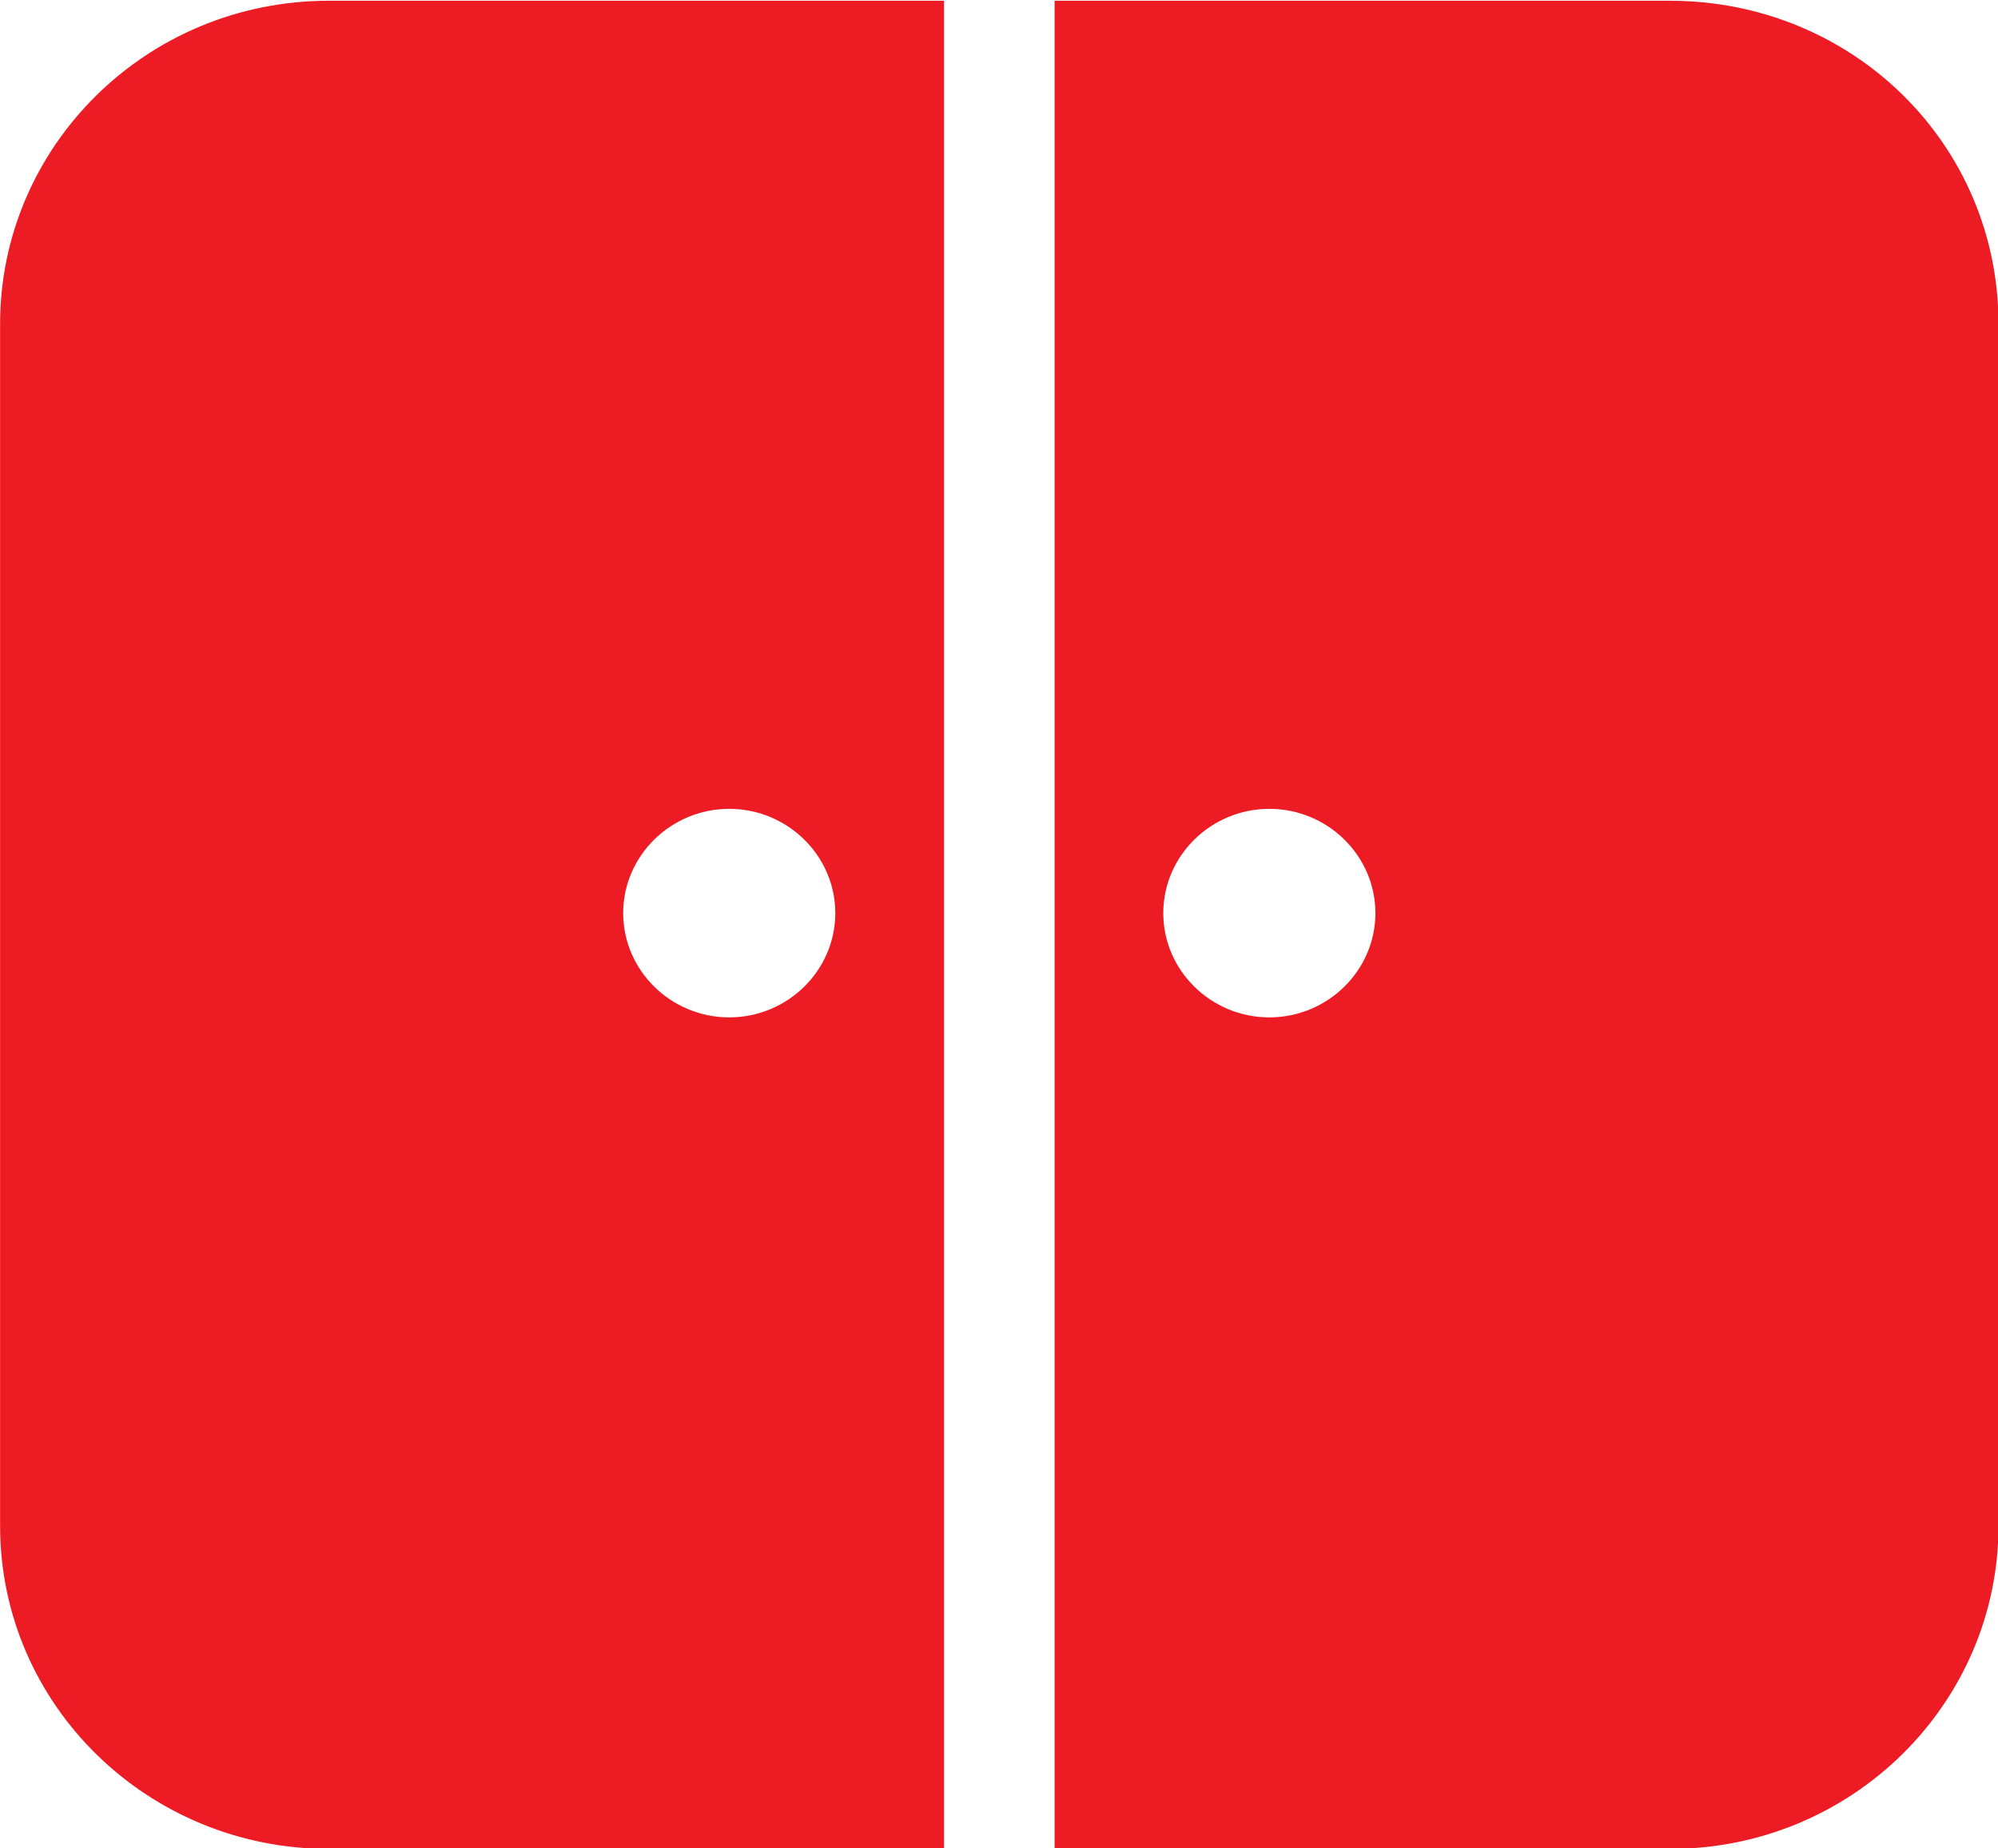
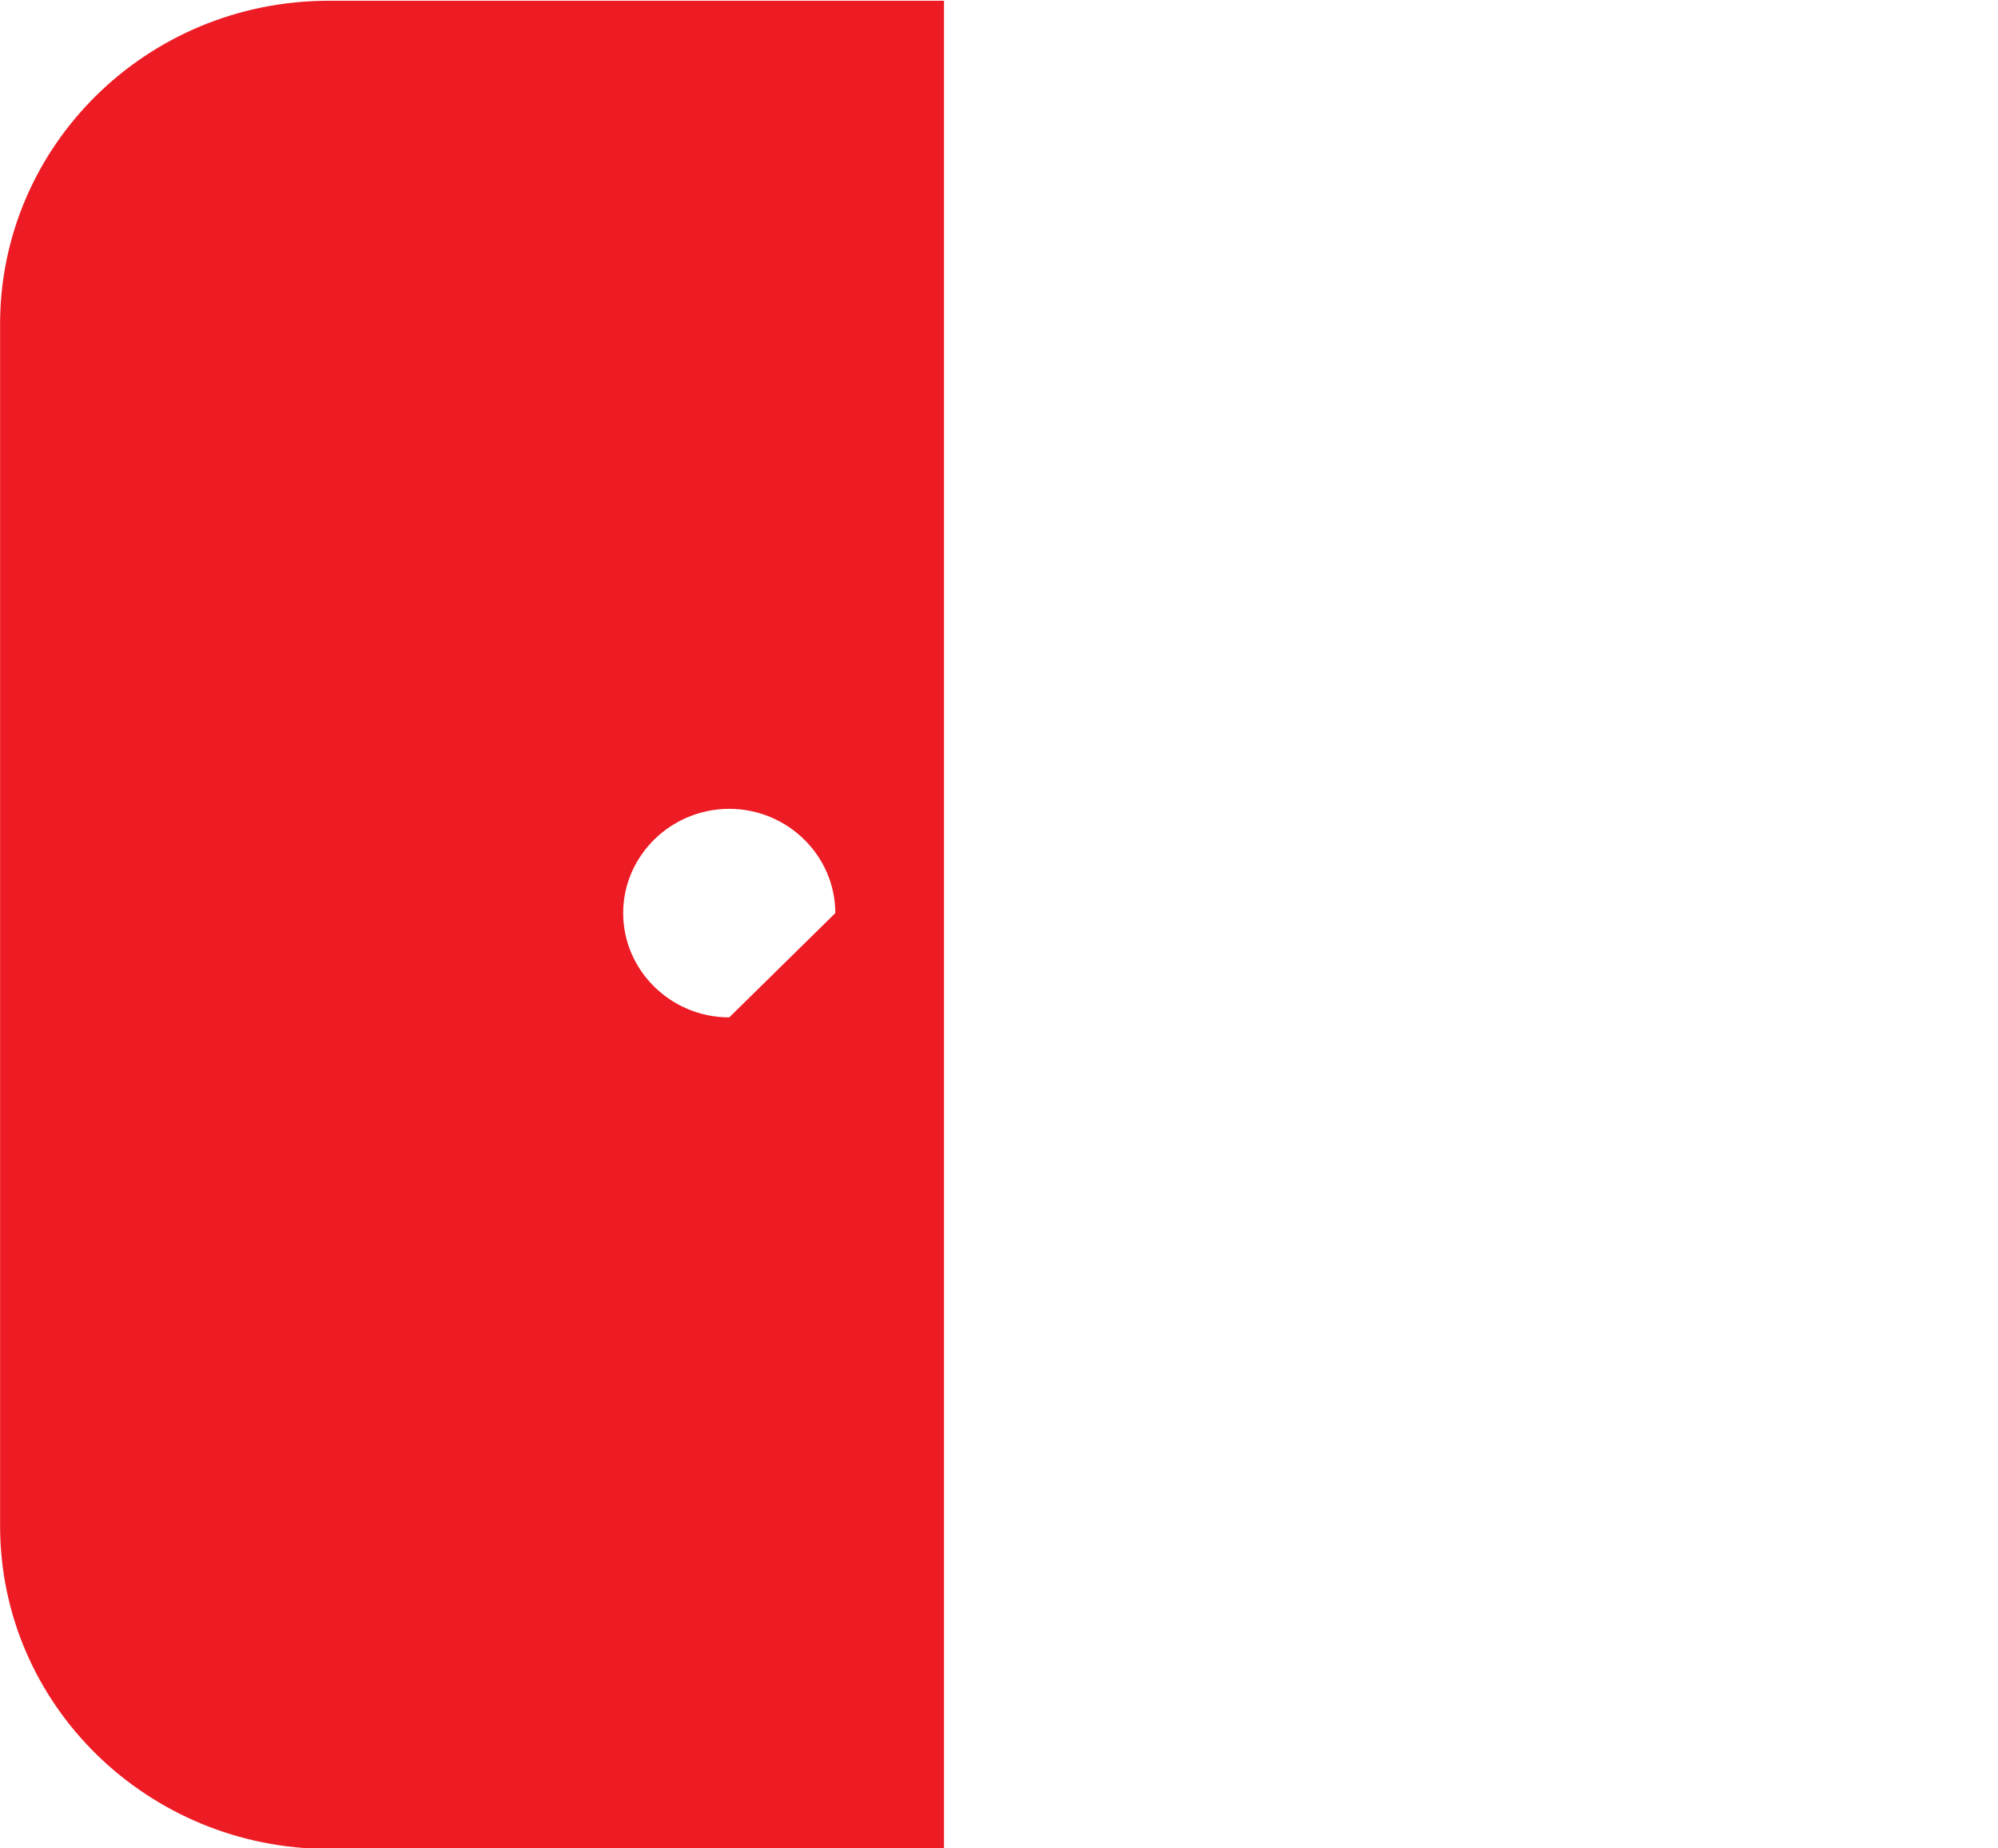
<svg xmlns="http://www.w3.org/2000/svg" xmlns:ns1="http://sodipodi.sourceforge.net/DTD/sodipodi-0.dtd" xmlns:ns2="http://www.inkscape.org/namespaces/inkscape" version="1.1" x="0px" y="0px" viewBox="0 0 26.6 24.6" style="enable-background:new 0 0 26.6 24.6;" xml:space="preserve">
  <style type="text/css">
	.st0{fill:#FFFFFF;}
	.st1{fill:#ED1C24;}
	.st2{fill:#231F20;}
	.st3{fill:#656263;}
	.st4{enable-background:new    ;}
	.st5{fill:#FFFFFF;stroke:#000000;stroke-width:0.5;stroke-miterlimit:10;}
</style>
  <g id="svg586" ns1:docname="novy-logo.svg">
    <g id="logo_x5F_outlined" ns2:groupmode="layer" ns2:label="Layer 1">
      <g id="g494_2_" transform="matrix(0.353,0,0,-0.347,6.168,4.972)">
-         <path id="path496_2_" class="st1" d="M30.4-24.7c-2.2,0-4,1.8-4,4s1.8,4,4,4s4-1.8,4-4S32.6-24.7,30.4-24.7 M45.5,14.3H22.3     v-70.9h23.2c6.9,0,12.4,5.6,12.4,12.4V1.9C57.9,8.8,52.4,14.3,45.5,14.3" />
-       </g>
+         </g>
      <g id="g498_2_" transform="matrix(0.353,0,0,-0.347,3.637,4.972)">
-         <path id="path500_2_" class="st1" d="M17.2-24.7c-2.2,0-4,1.8-4,4s1.8,4,4,4s4-1.8,4-4S19.4-24.7,17.2-24.7 M2.1,14.3     c-6.9,0-12.4-5.6-12.4-12.4v-46.1c0-6.9,5.6-12.4,12.4-12.4h23.2v70.9H2.1z" />
+         <path id="path500_2_" class="st1" d="M17.2-24.7c-2.2,0-4,1.8-4,4s1.8,4,4,4s4-1.8,4-4M2.1,14.3     c-6.9,0-12.4-5.6-12.4-12.4v-46.1c0-6.9,5.6-12.4,12.4-12.4h23.2v70.9H2.1z" />
      </g>
    </g>
  </g>
  <g id="Layer_2">
</g>
</svg>